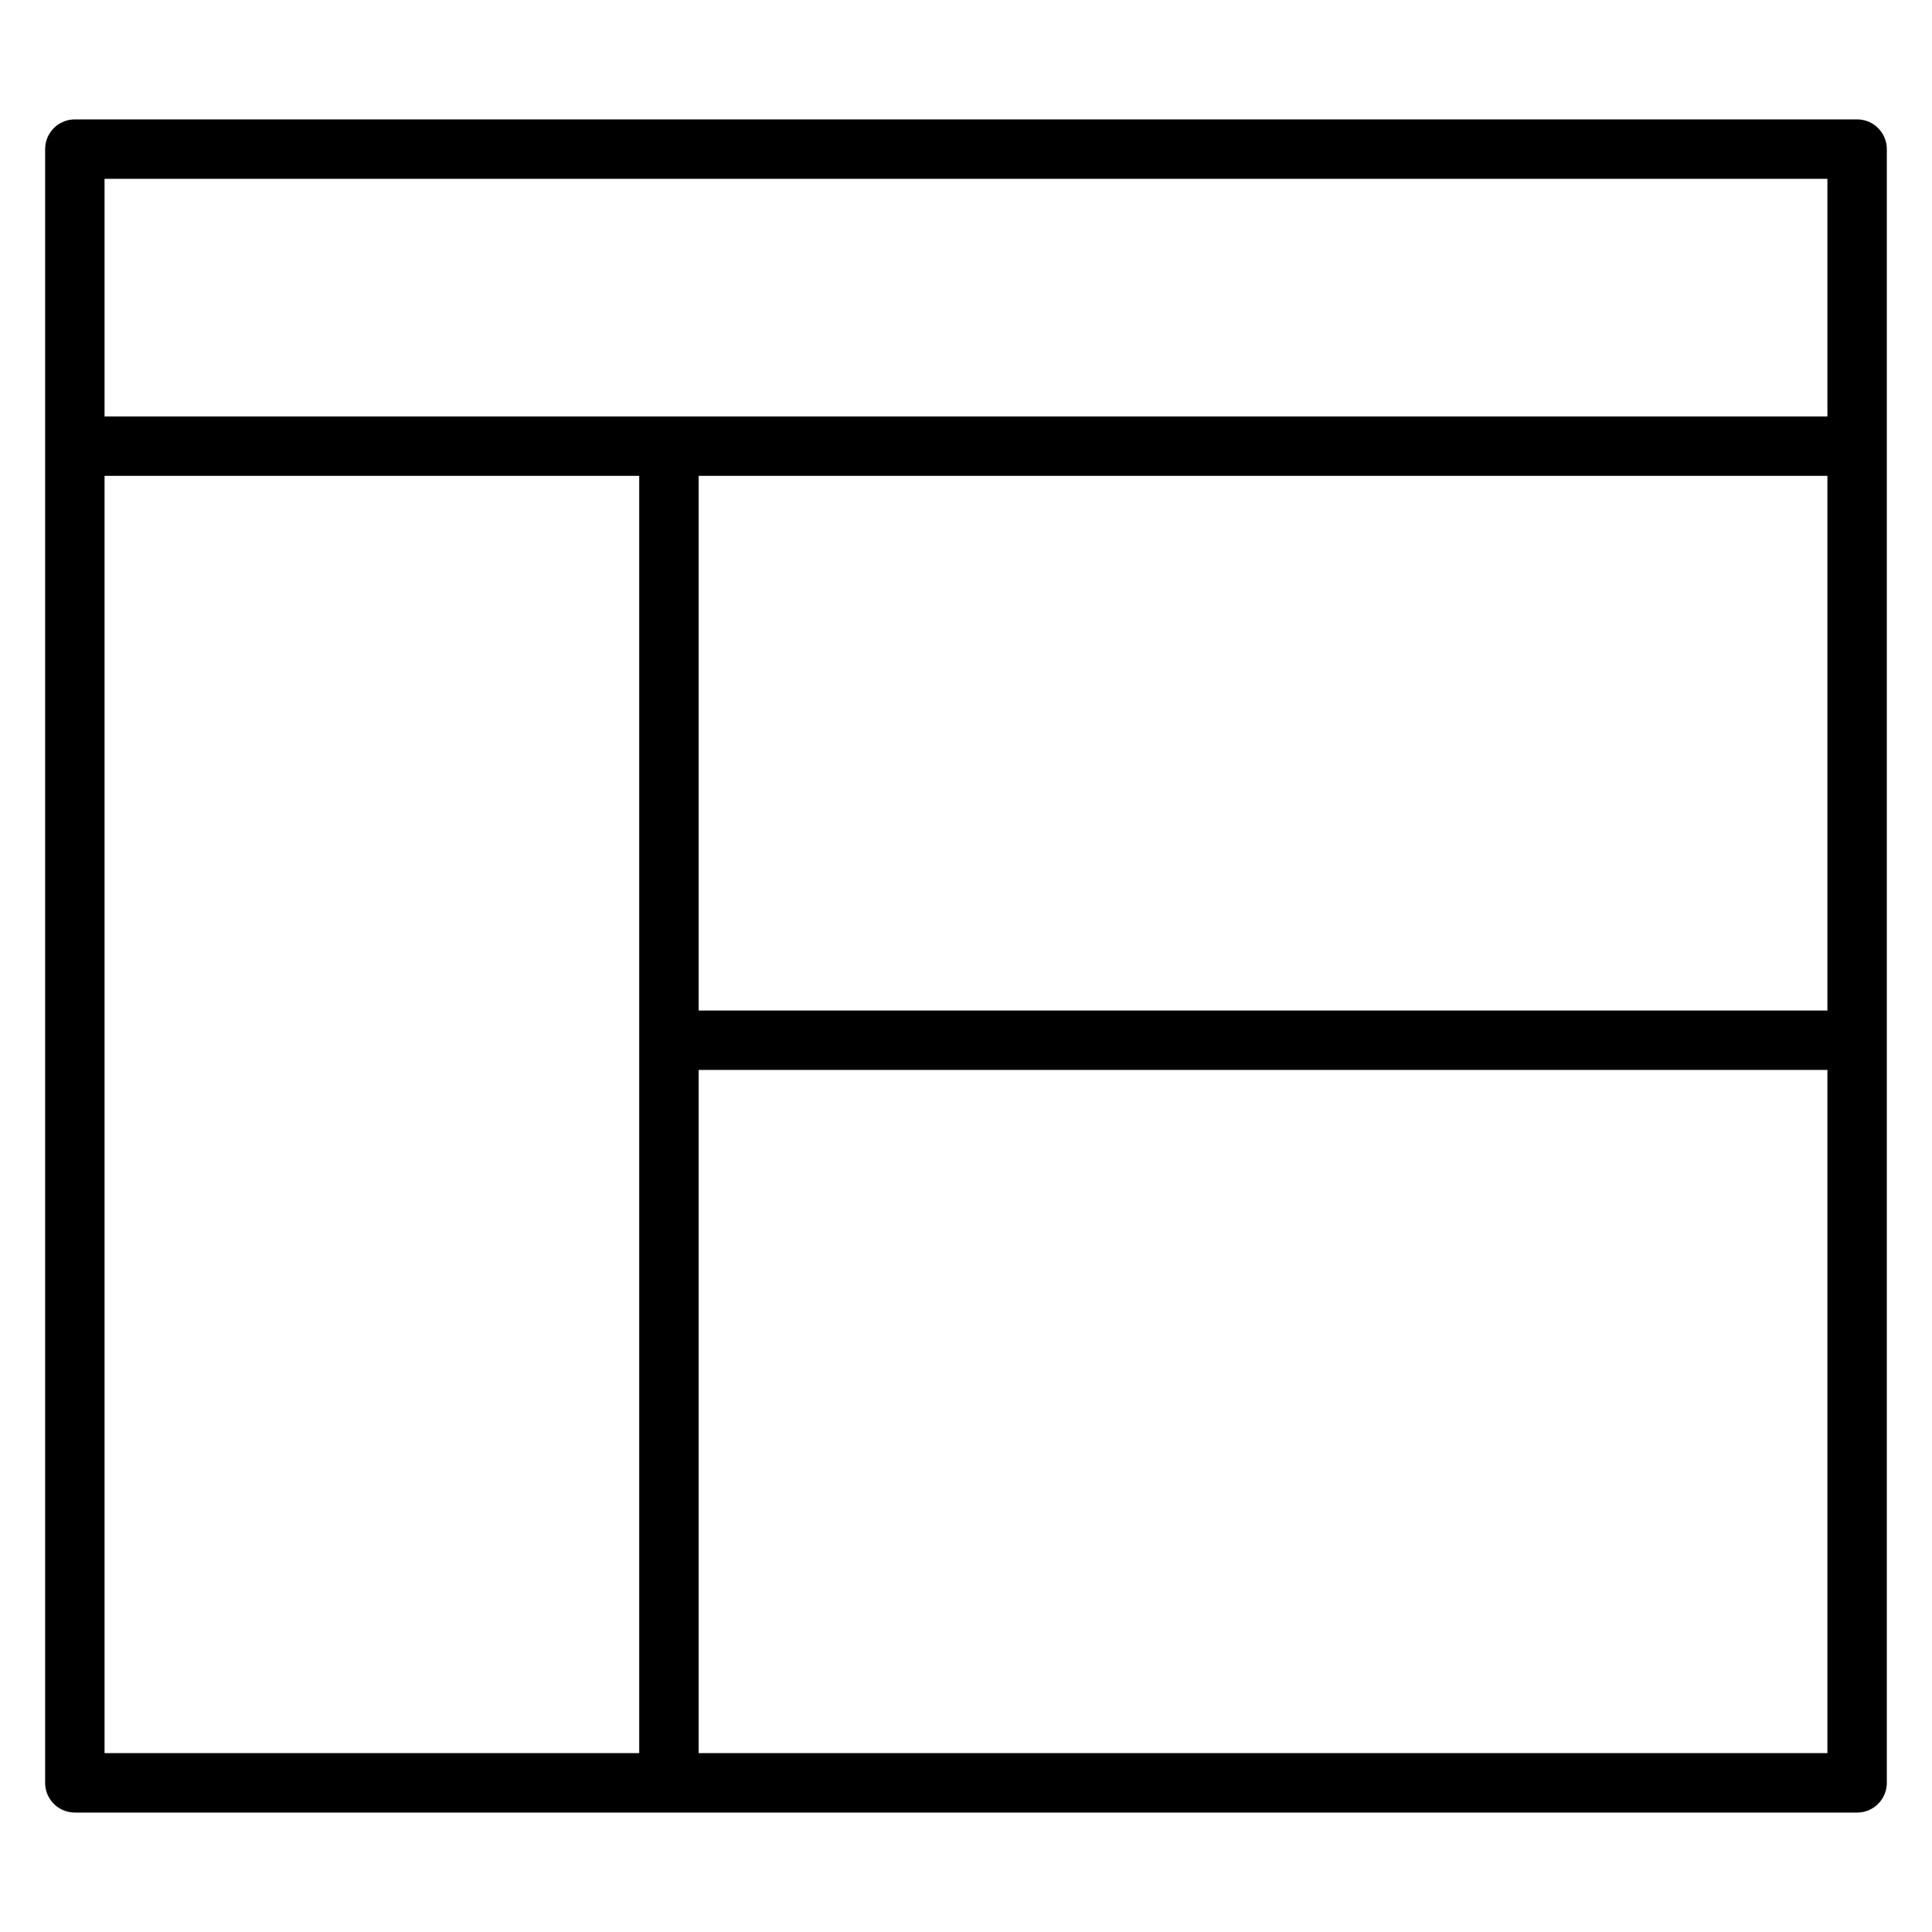
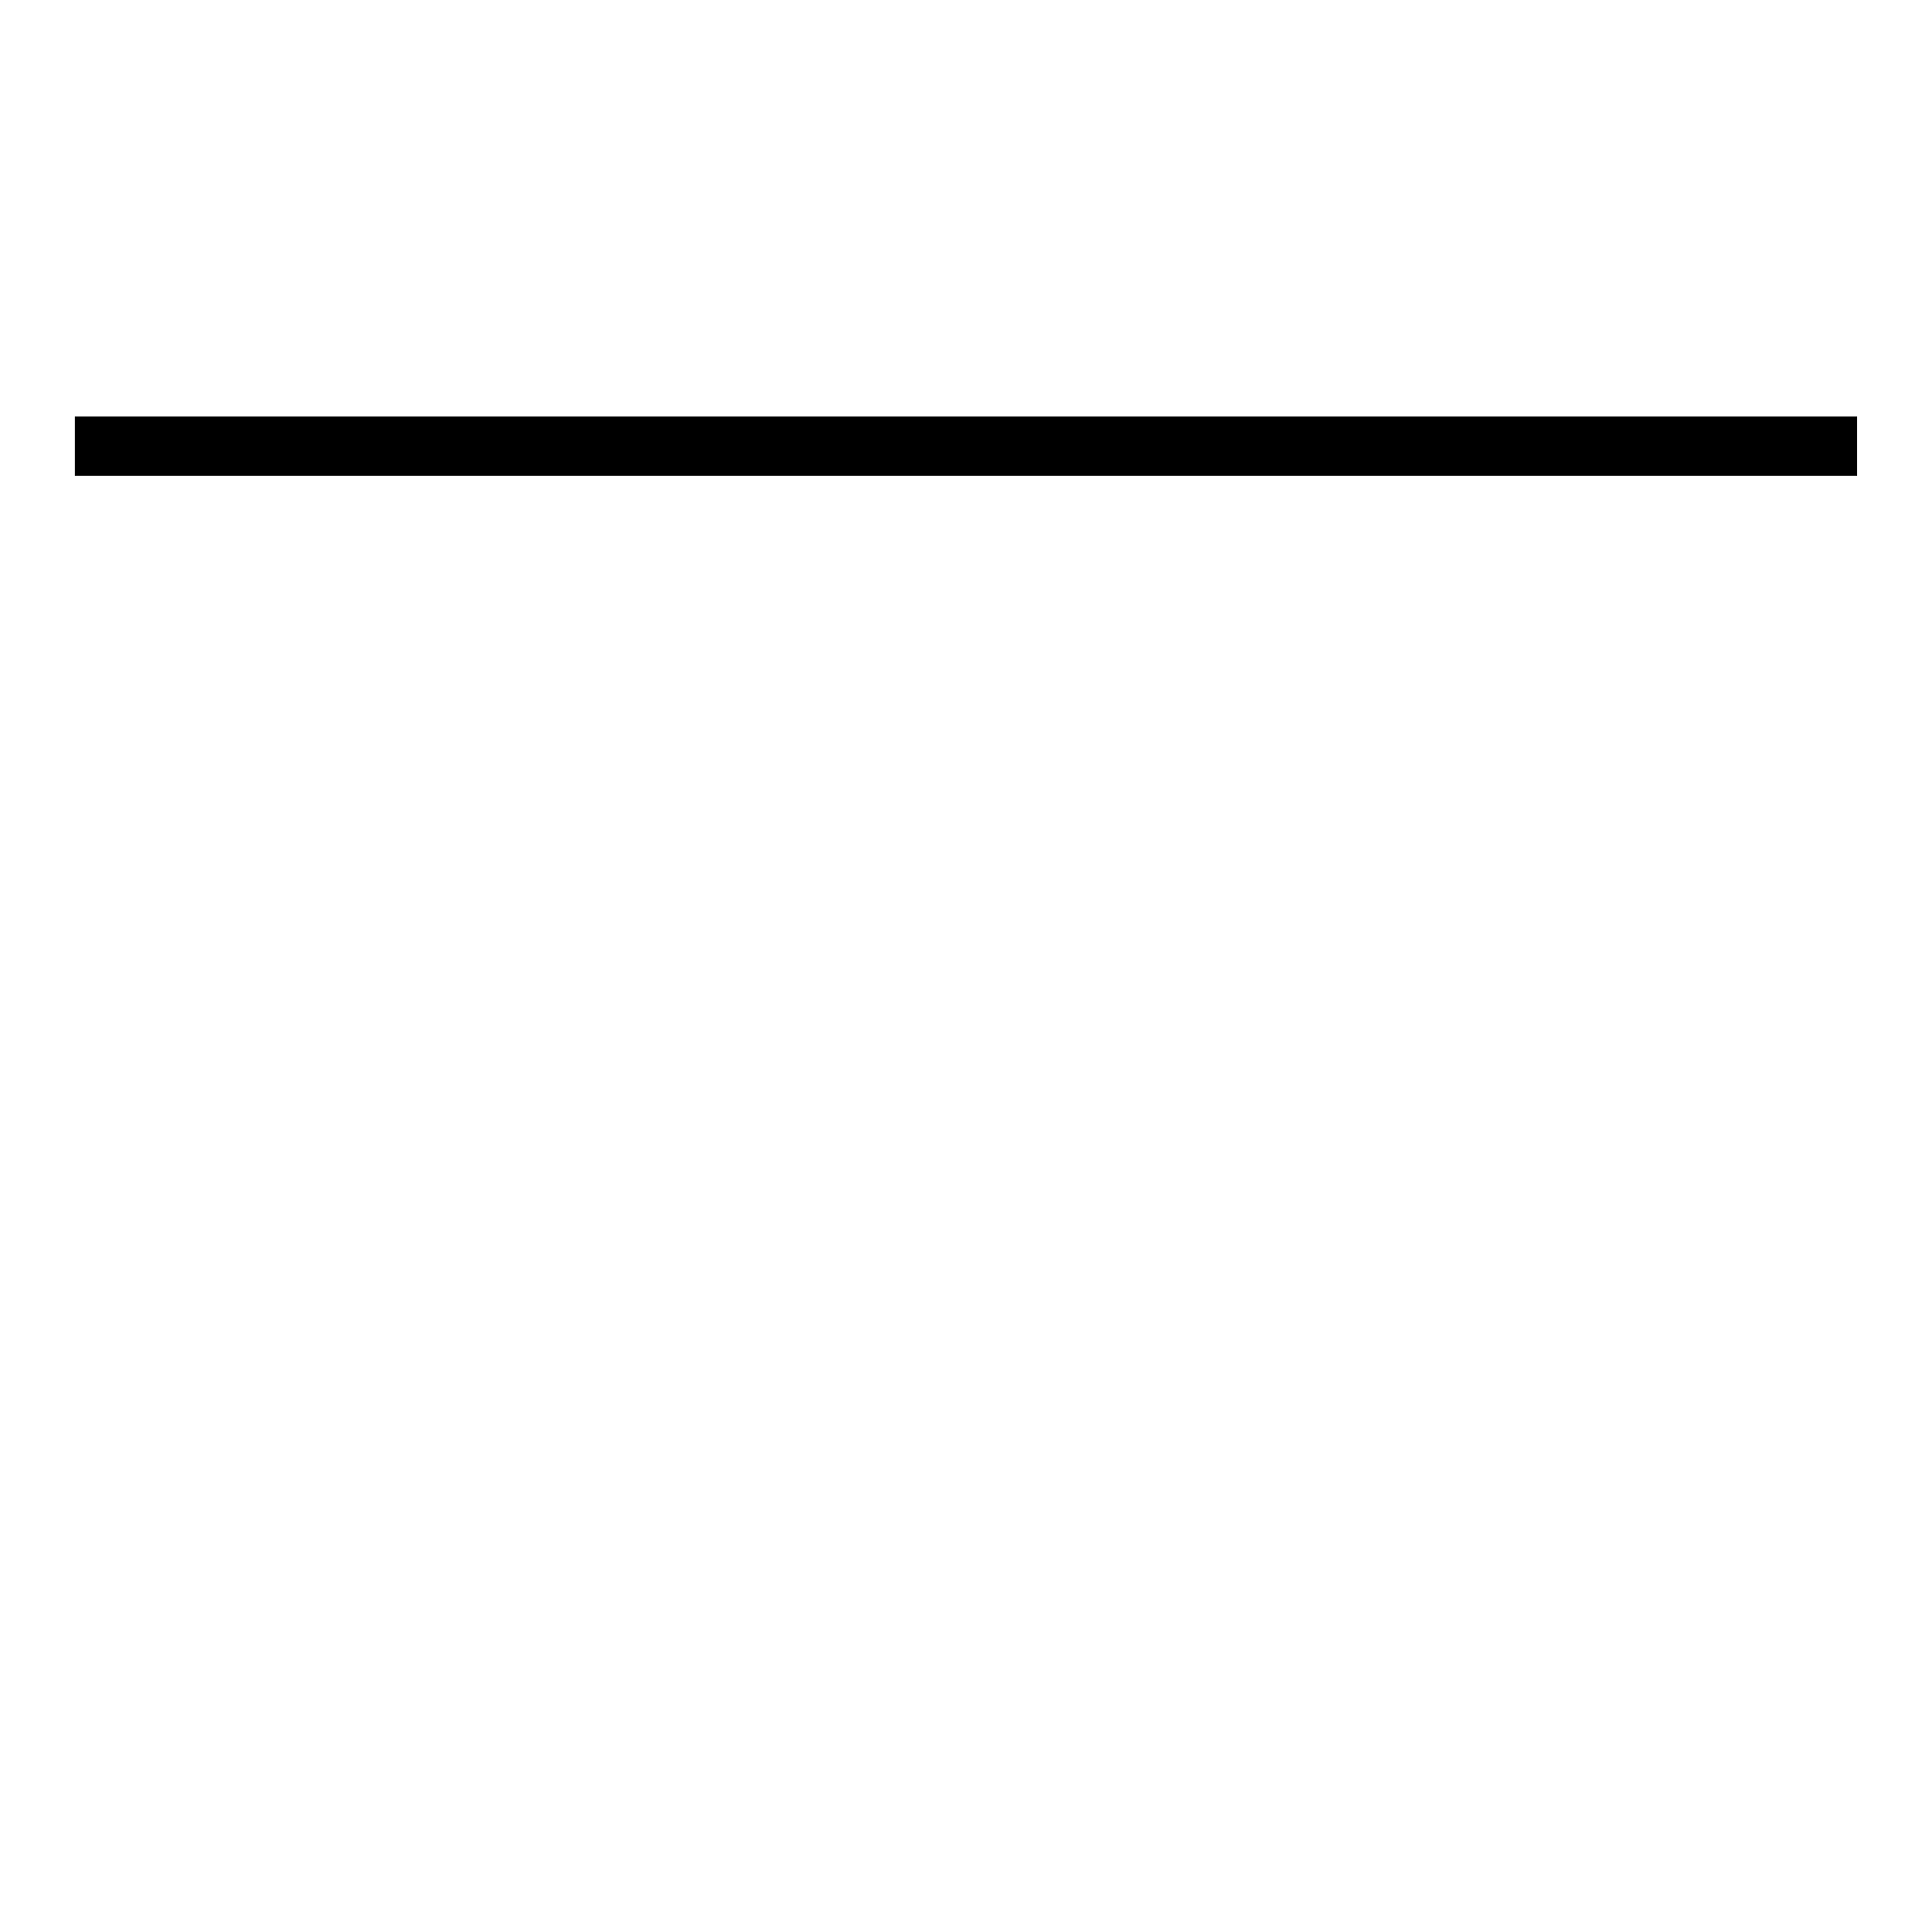
<svg xmlns="http://www.w3.org/2000/svg" width="800px" height="800px" version="1.1" viewBox="144 144 512 512">
  <g fill="none" stroke="#000000" stroke-width="2">
-     <path transform="matrix(7.872 0 0 7.872 148.09 148.09)" d="m2 4.5h60v55h-60z" stroke-linejoin="round" />
    <path transform="matrix(7.872 0 0 7.872 148.09 148.09)" d="m2 14.5h60" />
-     <path transform="matrix(7.872 0 0 7.872 148.09 148.09)" d="m22 14.5v45" />
-     <path transform="matrix(7.872 0 0 7.872 148.09 148.09)" d="m22 34.5h40" />
  </g>
</svg>